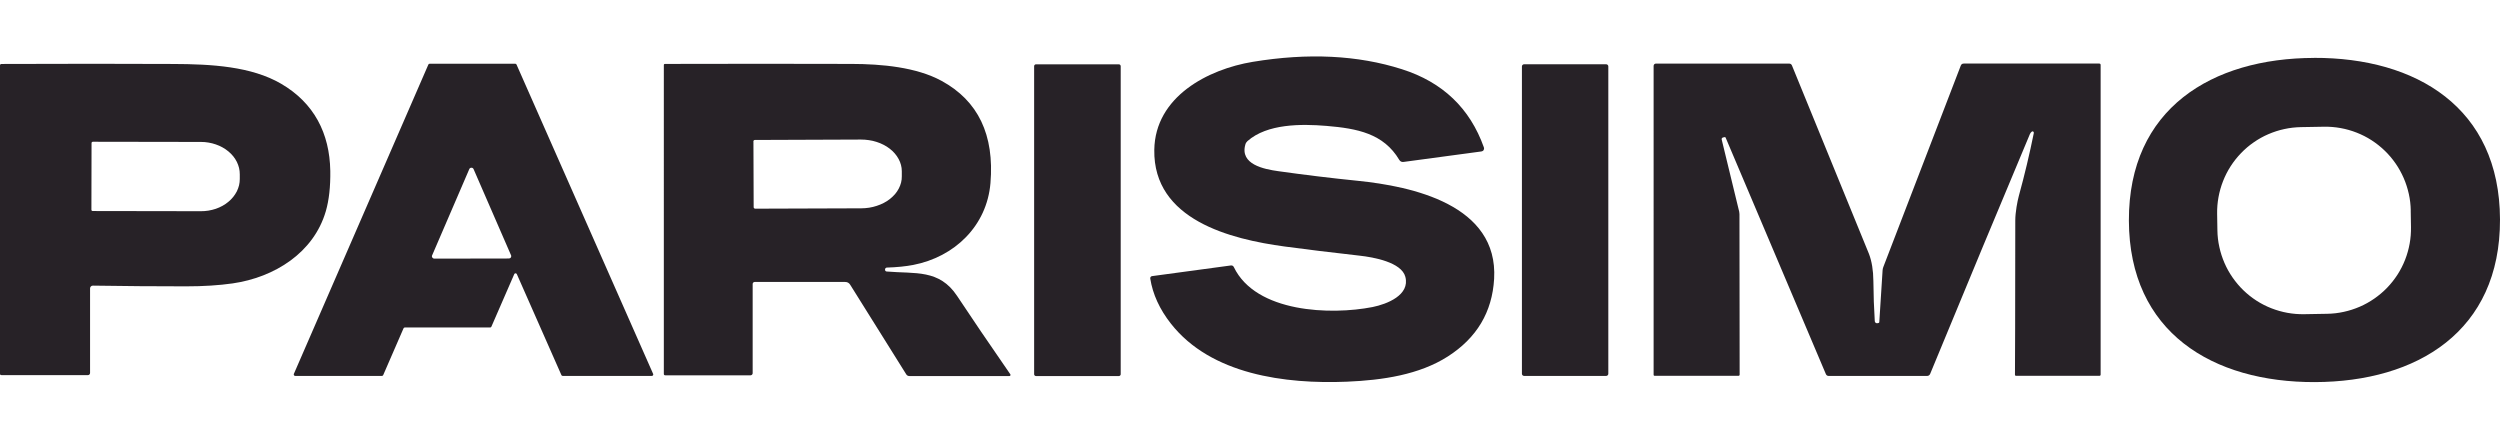
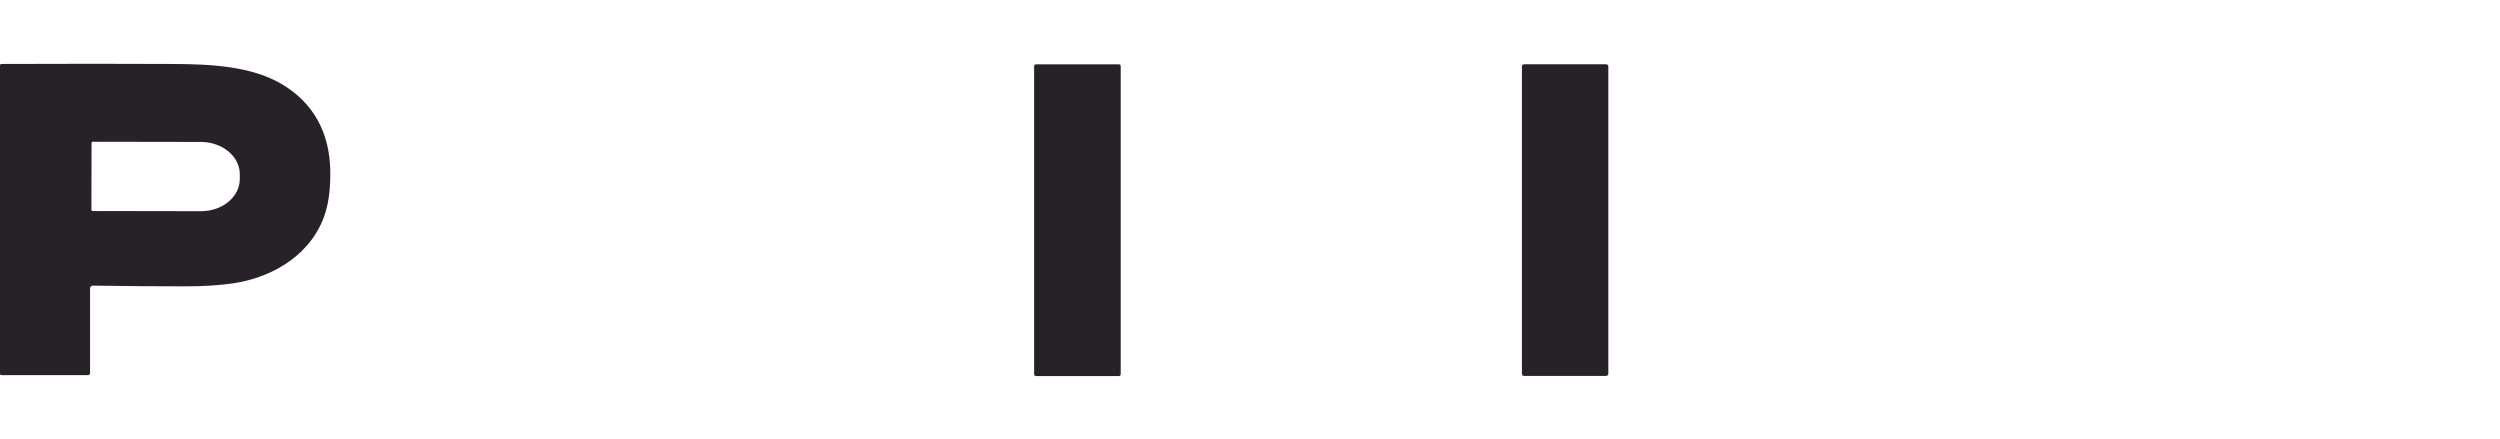
<svg xmlns="http://www.w3.org/2000/svg" id="Layer_1" viewBox="0 0 553 97">
  <defs>
    <style>.cls-1{fill:#272227;}.cls-2{isolation:isolate;}</style>
  </defs>
  <g class="cls-2">
-     <path class="cls-1" d="M254.44,61.58c-.02-.12,.01-.23,.09-.33s.18-.15,.29-.17l17.44-2.36c.31-.04,.54,.09,.67,.37,4.87,10.1,21.48,10.64,30.67,8.83,3.2-.64,8.34-2.65,7.26-6.7-.85-3.21-7.02-4.33-10.14-4.67-6.53-.74-12.04-1.41-16.54-2.02-11.91-1.61-29.1-5.86-28.85-21.39,.18-11.76,11.86-17.82,21.78-19.46,12.24-2.02,23.24-1.48,32.99,1.63,9.01,2.86,15.06,8.64,18.14,17.31,.07,.2,.05,.39-.06,.57-.11,.18-.27,.28-.48,.31l-17.23,2.32c-.41,.06-.73-.1-.95-.45-3.47-5.84-9.29-6.95-16.1-7.52-5.59-.46-13.11-.5-17.48,3.36-.23,.21-.39,.46-.47,.77-1.26,4.38,4.12,5.45,7.32,5.89,5.83,.82,11.67,1.53,17.51,2.12,12.05,1.22,31.15,5.29,30.2,21.7-.43,7.35-3.84,13.06-10.24,17.16-6.33,4.05-14.44,5.25-22.32,5.58-13.66,.56-30.07-1.57-38.92-12.82-2.51-3.19-4.04-6.53-4.59-10.02Z" />
-     <path class="cls-1" d="M511.85,12.8c22.58-.07,41.08,10.96,41.15,35.74,.07,24.78-18.36,35.91-40.93,35.98-22.58,.07-41.09-10.95-41.16-35.73-.07-24.77,18.36-35.92,40.94-35.98Zm21.41,33.76c-.02-1.24-.16-2.47-.43-3.67-.27-1.21-.64-2.38-1.14-3.52s-1.09-2.21-1.8-3.23c-.71-1.02-1.5-1.96-2.4-2.82-.89-.86-1.86-1.63-2.9-2.3s-2.14-1.23-3.29-1.68c-1.15-.45-2.33-.79-3.56-1.01-1.22-.22-2.44-.32-3.68-.3l-5.11,.09c-1.23,.03-2.46,.16-3.67,.43-1.21,.26-2.38,.64-3.52,1.13s-2.21,1.09-3.23,1.8c-1.02,.7-1.96,1.5-2.81,2.39-.86,.89-1.63,1.86-2.3,2.9s-1.23,2.14-1.68,3.29-.79,2.34-1.01,3.56c-.22,1.22-.32,2.44-.3,3.68l.06,3.67c.02,1.24,.16,2.46,.43,3.67,.26,1.21,.64,2.38,1.13,3.52,.49,1.13,1.09,2.21,1.8,3.23,.71,1.02,1.5,1.96,2.39,2.82,.89,.86,1.86,1.63,2.9,2.3,1.04,.67,2.14,1.23,3.29,1.68,1.15,.45,2.34,.79,3.56,1.01s2.44,.32,3.68,.3l5.11-.09c1.24-.02,2.46-.16,3.67-.43,1.21-.26,2.38-.64,3.52-1.13,1.13-.49,2.21-1.09,3.23-1.8,1.02-.71,1.96-1.5,2.82-2.39,.86-.89,1.63-1.86,2.3-2.9,.67-1.04,1.23-2.14,1.68-3.28,.45-1.15,.79-2.34,1.01-3.56,.22-1.22,.32-2.45,.3-3.68l-.06-3.67Z" />
-     <path class="cls-1" d="M449.87,29.39c.02-.12-.02-.22-.12-.29-.11-.07-.21-.06-.31,.01-.19,.14-.33,.33-.43,.56-6.56,15.62-13.91,33.28-22.05,53.01-.13,.32-.38,.48-.72,.48h-21.71c-.31,0-.53-.14-.65-.42l-22.15-52.25c-.05-.14-.15-.19-.3-.15l-.31,.07c-.1,.03-.18,.09-.24,.18-.05,.09-.07,.18-.04,.28l3.87,15.95c.04,.18,.06,.35,.06,.53l.04,35.5c0,.19-.1,.28-.28,.28h-18.51c-.16,0-.24-.09-.24-.25V14.58c0-.14,.05-.26,.14-.36,.1-.1,.22-.15,.36-.15h29.49c.29,0,.49,.14,.61,.41,11.22,27.41,16.89,41.31,17.04,41.69,.62,1.63,.95,3.62,.97,5.98,.03,3.11,.13,6.08,.31,8.89,.01,.15,.08,.28,.2,.37,.13,.09,.26,.12,.41,.08l.23-.05c.11-.03,.16-.1,.16-.2l.73-11.47c.02-.24,.07-.48,.16-.71l17.13-44.54c.12-.31,.34-.46,.67-.46h29.95c.22,0,.32,.11,.32,.32V82.85c0,.19-.1,.28-.28,.28h-18.42c-.16,0-.25-.09-.25-.25,.03-2.26,.05-13.62,.07-34.08,0-1.87,.47-4.29,.79-5.48,1.27-4.62,2.38-9.28,3.32-13.94Z" />
-     <path class="cls-1" d="M.31,82.97c-.21,0-.31-.1-.31-.3V14.49c0-.22,.11-.33,.33-.34,14.32-.05,26.96-.06,37.92,0,8.59,.03,17.31,.53,23.91,4.36,7.31,4.25,10.76,10.98,10.9,19.29,.05,3.49-.28,6.46-.99,8.92-2.67,9.17-11.33,14.63-20.62,15.97-3.03,.43-6.46,.65-10.3,.65-6.77,0-13.64-.05-20.61-.16-.17,0-.32,.06-.44,.18-.12,.12-.18,.27-.18,.44v18.7c0,.13-.05,.24-.14,.34s-.21,.14-.35,.14H.31ZM20.25,31.67l-.03,14.69c0,.22,.11,.32,.32,.32l23.89,.04c.56,0,1.13-.04,1.68-.13s1.09-.23,1.62-.4c.52-.18,1.02-.4,1.49-.66,.47-.26,.9-.55,1.3-.89,.4-.33,.76-.69,1.07-1.08,.31-.39,.58-.8,.8-1.23,.21-.44,.38-.88,.49-1.34,.11-.46,.16-.92,.16-1.39v-1.06c0-.47-.05-.93-.16-1.39-.11-.46-.28-.9-.49-1.34-.22-.43-.48-.85-.79-1.23s-.67-.75-1.07-1.08c-.4-.33-.83-.63-1.3-.89-.47-.26-.97-.48-1.49-.66-.52-.18-1.06-.32-1.61-.41-.55-.1-1.11-.14-1.67-.14l-23.89-.04c-.21,0-.32,.11-.32,.32Z" />
-     <path class="cls-1" d="M95.04,14.1h18.93c.14,0,.23,.06,.29,.19l30.22,68.43c.04,.1,.03,.2-.03,.29s-.14,.14-.26,.14h-19.72c-.14,0-.23-.06-.29-.19l-9.85-22.31c-.06-.13-.15-.2-.29-.2s-.23,.06-.29,.2l-5.05,11.6c-.05,.13-.15,.19-.29,.19h-18.86c-.14,0-.23,.06-.29,.19l-4.49,10.33c-.05,.13-.15,.19-.29,.19h-19.19c-.11,0-.2-.05-.26-.14-.06-.09-.07-.19-.03-.3L94.75,14.29c.05-.13,.15-.19,.29-.19Zm.54,42.37c-.03,.09-.05,.16-.04,.26,0,.09,.04,.17,.09,.24,.05,.07,.11,.13,.19,.18,.08,.04,.16,.06,.25,.06l16.5-.03c.09,0,.17-.02,.24-.06,.08-.04,.14-.1,.19-.17,.05-.07,.07-.15,.08-.24,.01-.09,0-.17-.04-.25l-8.28-19.04c-.09-.21-.25-.32-.48-.32s-.39,.11-.48,.32l-8.22,19.08Z" />
-     <path class="cls-1" d="M223.3,83.18h-22.15c-.3,0-.53-.13-.69-.38l-12.4-19.82c-.25-.4-.62-.61-1.1-.61h-20.02c-.13,0-.23,.05-.32,.13-.09,.09-.13,.2-.13,.32v19.73c0,.13-.05,.24-.14,.33-.1,.09-.21,.14-.33,.14h-18.85c-.22,0-.33-.11-.33-.33V14.4c0-.17,.09-.26,.26-.26,14.93-.04,28.7-.04,41.3,0,6.62,.02,14.28,.7,19.88,3.75,8.1,4.42,11.7,11.95,10.81,22.61-.79,9.48-7.95,16.35-17.11,18.11-1.63,.31-3.56,.51-5.81,.58-.12,0-.21,.05-.29,.14-.08,.09-.12,.19-.11,.31v.02c.01,.25,.14,.38,.38,.4,6.31,.54,11.62-.55,15.57,5.42,3.07,4.64,6.99,10.41,11.76,17.31,.06,.08,.06,.16,.02,.26-.05,.09-.12,.13-.22,.13Zm-56.64-51.89l.05,14.53c0,.1,.03,.18,.1,.24s.15,.1,.24,.1l23.47-.08c.59,0,1.17-.05,1.75-.14s1.14-.23,1.68-.41c.55-.18,1.06-.39,1.56-.65,.49-.26,.94-.55,1.36-.88,.41-.33,.79-.69,1.12-1.07,.32-.38,.6-.79,.82-1.22,.23-.43,.39-.87,.51-1.32,.11-.45,.17-.91,.16-1.37v-1.16c0-.46-.06-.92-.18-1.37s-.29-.89-.52-1.31c-.23-.43-.51-.83-.84-1.22s-.7-.73-1.12-1.06-.88-.62-1.37-.87c-.49-.26-1.02-.47-1.56-.64-.55-.18-1.11-.31-1.69-.39-.58-.09-1.17-.13-1.76-.13l-23.46,.09c-.1,0-.18,.03-.24,.1s-.1,.15-.1,.24Z" />
+     <path class="cls-1" d="M.31,82.97c-.21,0-.31-.1-.31-.3V14.49c0-.22,.11-.33,.33-.34,14.32-.05,26.96-.06,37.92,0,8.59,.03,17.31,.53,23.91,4.36,7.31,4.25,10.76,10.98,10.9,19.29,.05,3.49-.28,6.46-.99,8.92-2.67,9.17-11.33,14.63-20.62,15.97-3.03,.43-6.46,.65-10.3,.65-6.77,0-13.64-.05-20.61-.16-.17,0-.32,.06-.44,.18-.12,.12-.18,.27-.18,.44v18.7c0,.13-.05,.24-.14,.34s-.21,.14-.35,.14H.31ZM20.25,31.67l-.03,14.69c0,.22,.11,.32,.32,.32l23.89,.04c.56,0,1.13-.04,1.68-.13s1.09-.23,1.62-.4c.52-.18,1.02-.4,1.49-.66,.47-.26,.9-.55,1.3-.89,.4-.33,.76-.69,1.07-1.08,.31-.39,.58-.8,.8-1.23,.21-.44,.38-.88,.49-1.34,.11-.46,.16-.92,.16-1.39v-1.06c0-.47-.05-.93-.16-1.39-.11-.46-.28-.9-.49-1.34-.22-.43-.48-.85-.79-1.23s-.67-.75-1.07-1.08c-.4-.33-.83-.63-1.3-.89-.47-.26-.97-.48-1.49-.66-.52-.18-1.06-.32-1.61-.41-.55-.1-1.11-.14-1.67-.14l-23.89-.04c-.21,0-.32,.11-.32,.32" />
    <path class="cls-1" d="M229.15,14.23h18.35c.11,0,.2,.04,.28,.12,.07,.07,.12,.17,.12,.28V82.78c0,.11-.04,.2-.12,.28-.08,.08-.17,.12-.28,.12h-18.35c-.11,0-.21-.04-.28-.12-.08-.08-.12-.17-.12-.28V14.63c0-.11,.04-.21,.12-.28,.07-.08,.17-.12,.28-.12Z" />
    <path class="cls-1" d="M337.12,14.22h18.17c.13,0,.24,.04,.33,.14,.09,.09,.14,.2,.14,.33V82.68c0,.13-.05,.24-.14,.33-.09,.09-.2,.14-.33,.14h-18.17c-.13,0-.24-.05-.33-.14-.1-.1-.14-.2-.14-.33V14.69c0-.13,.04-.24,.14-.33,.09-.1,.2-.14,.33-.14Z" />
  </g>
</svg>